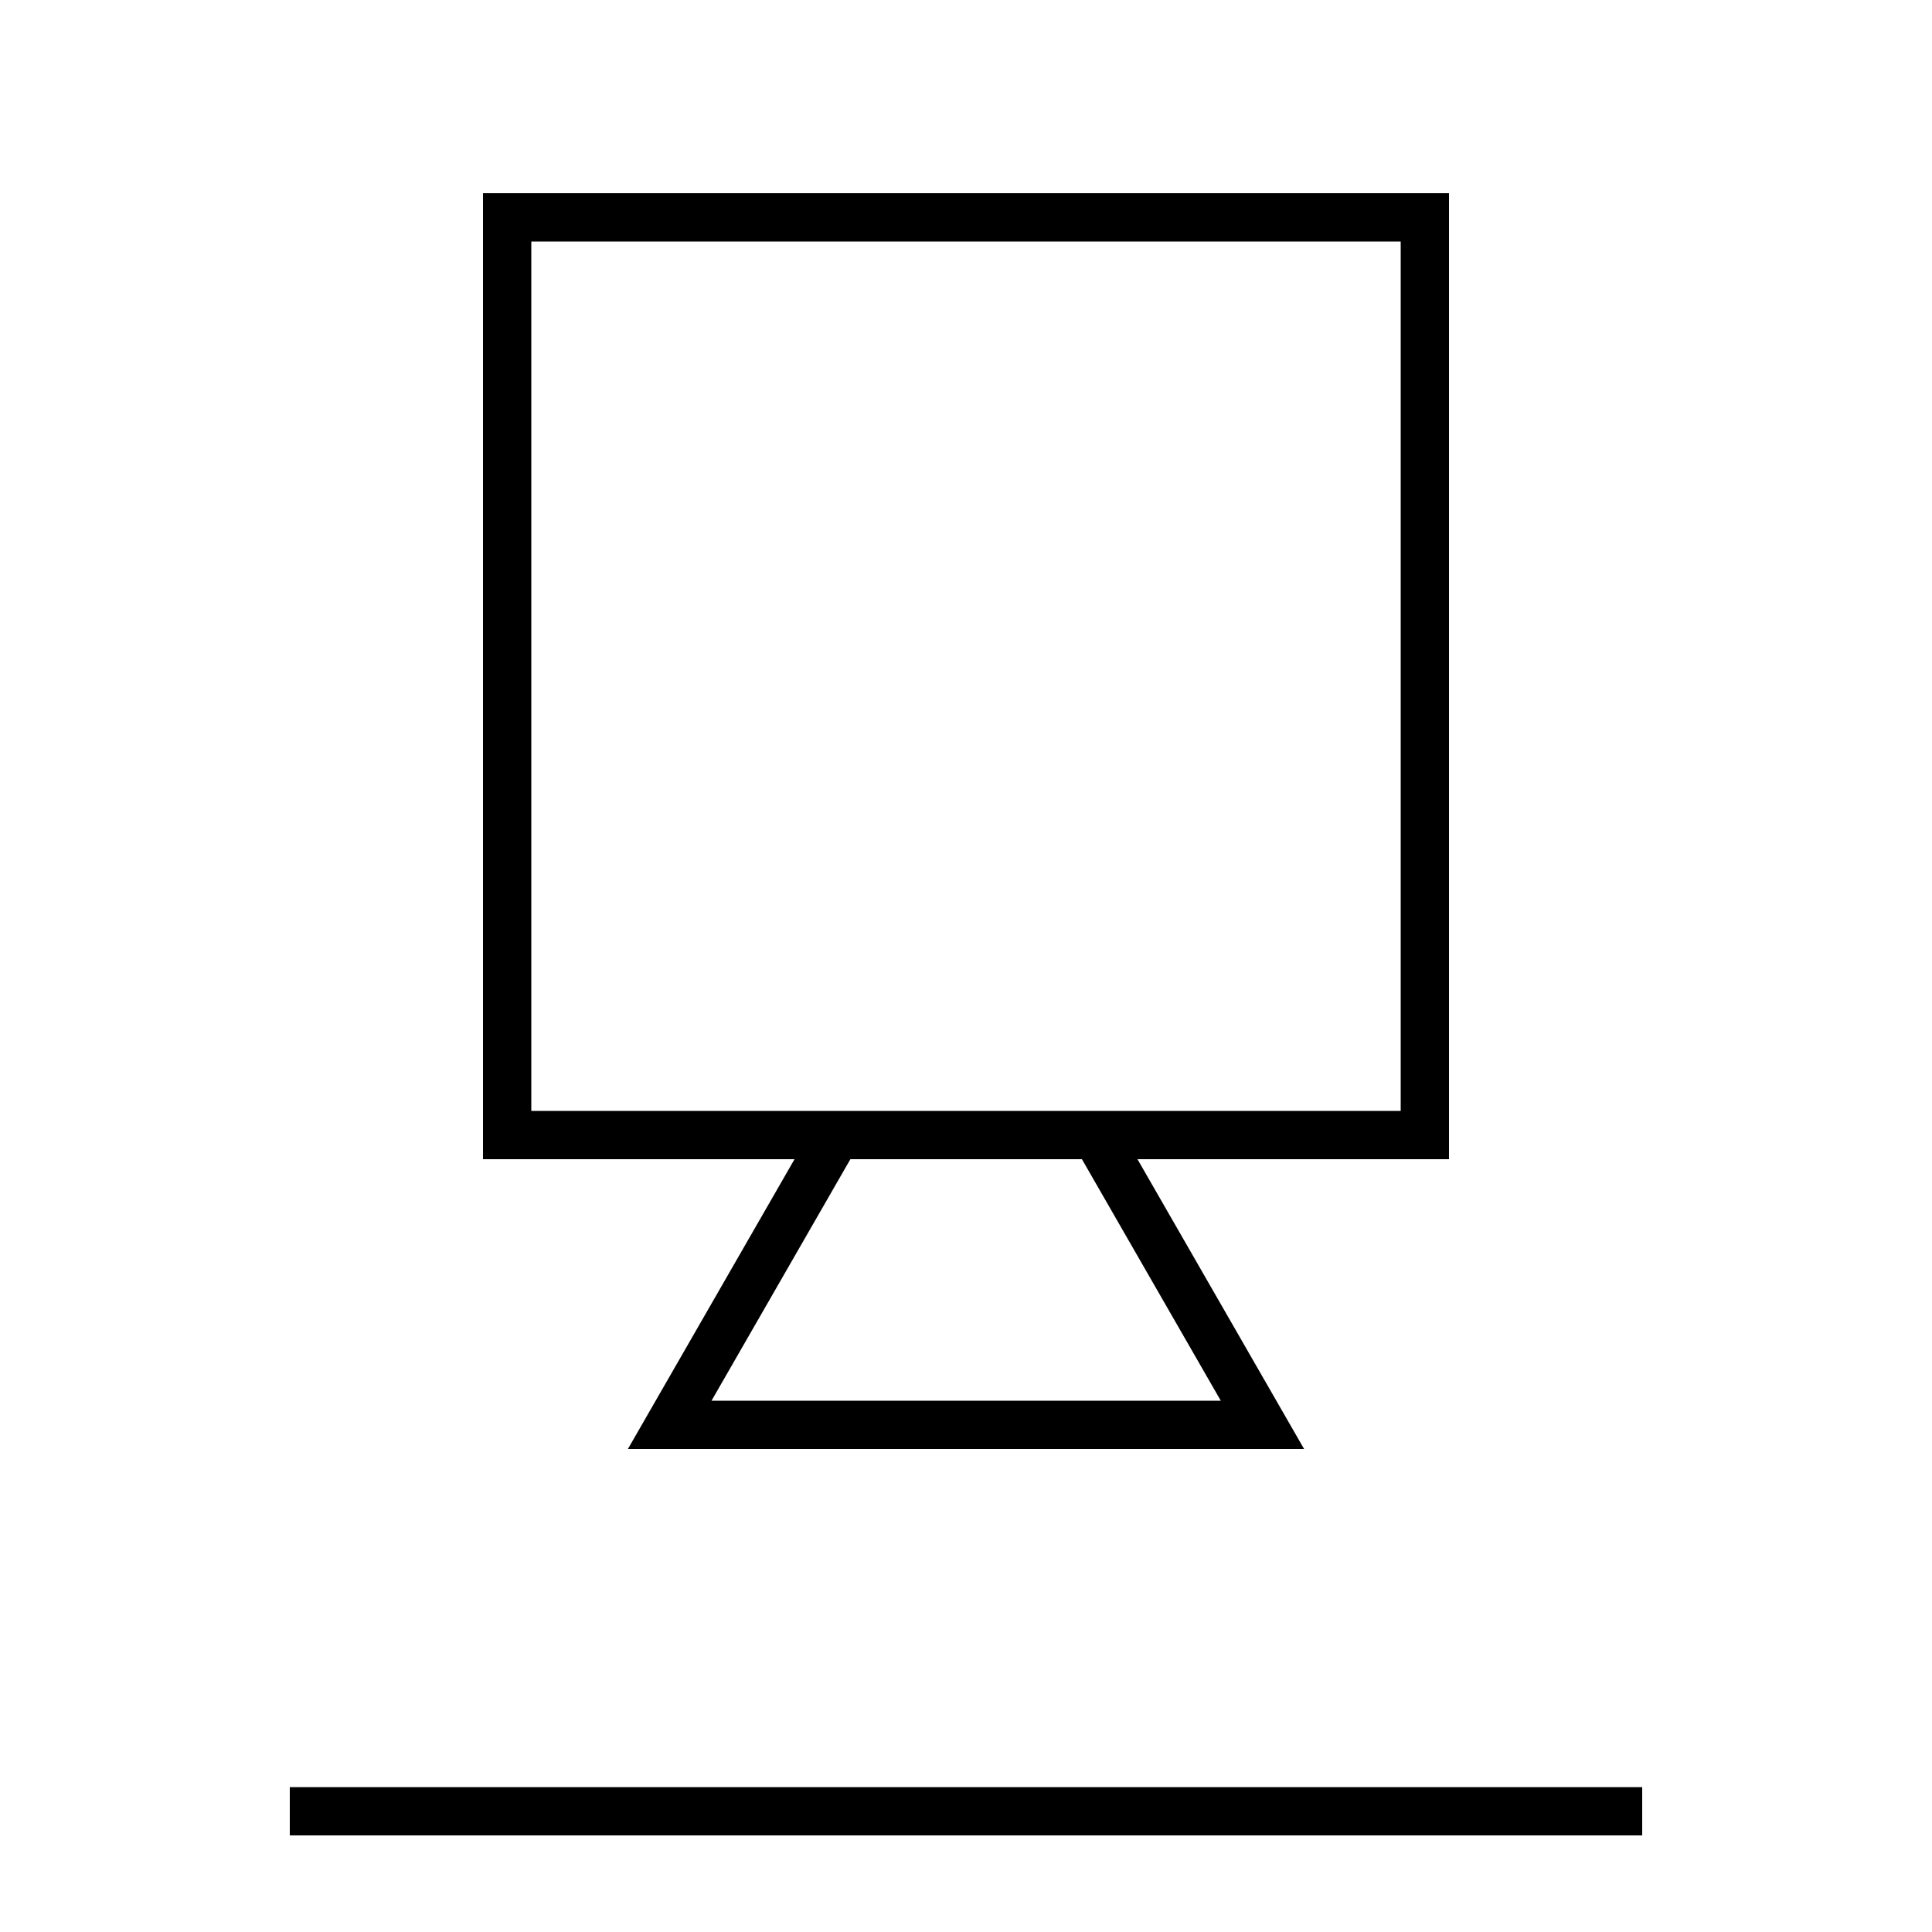
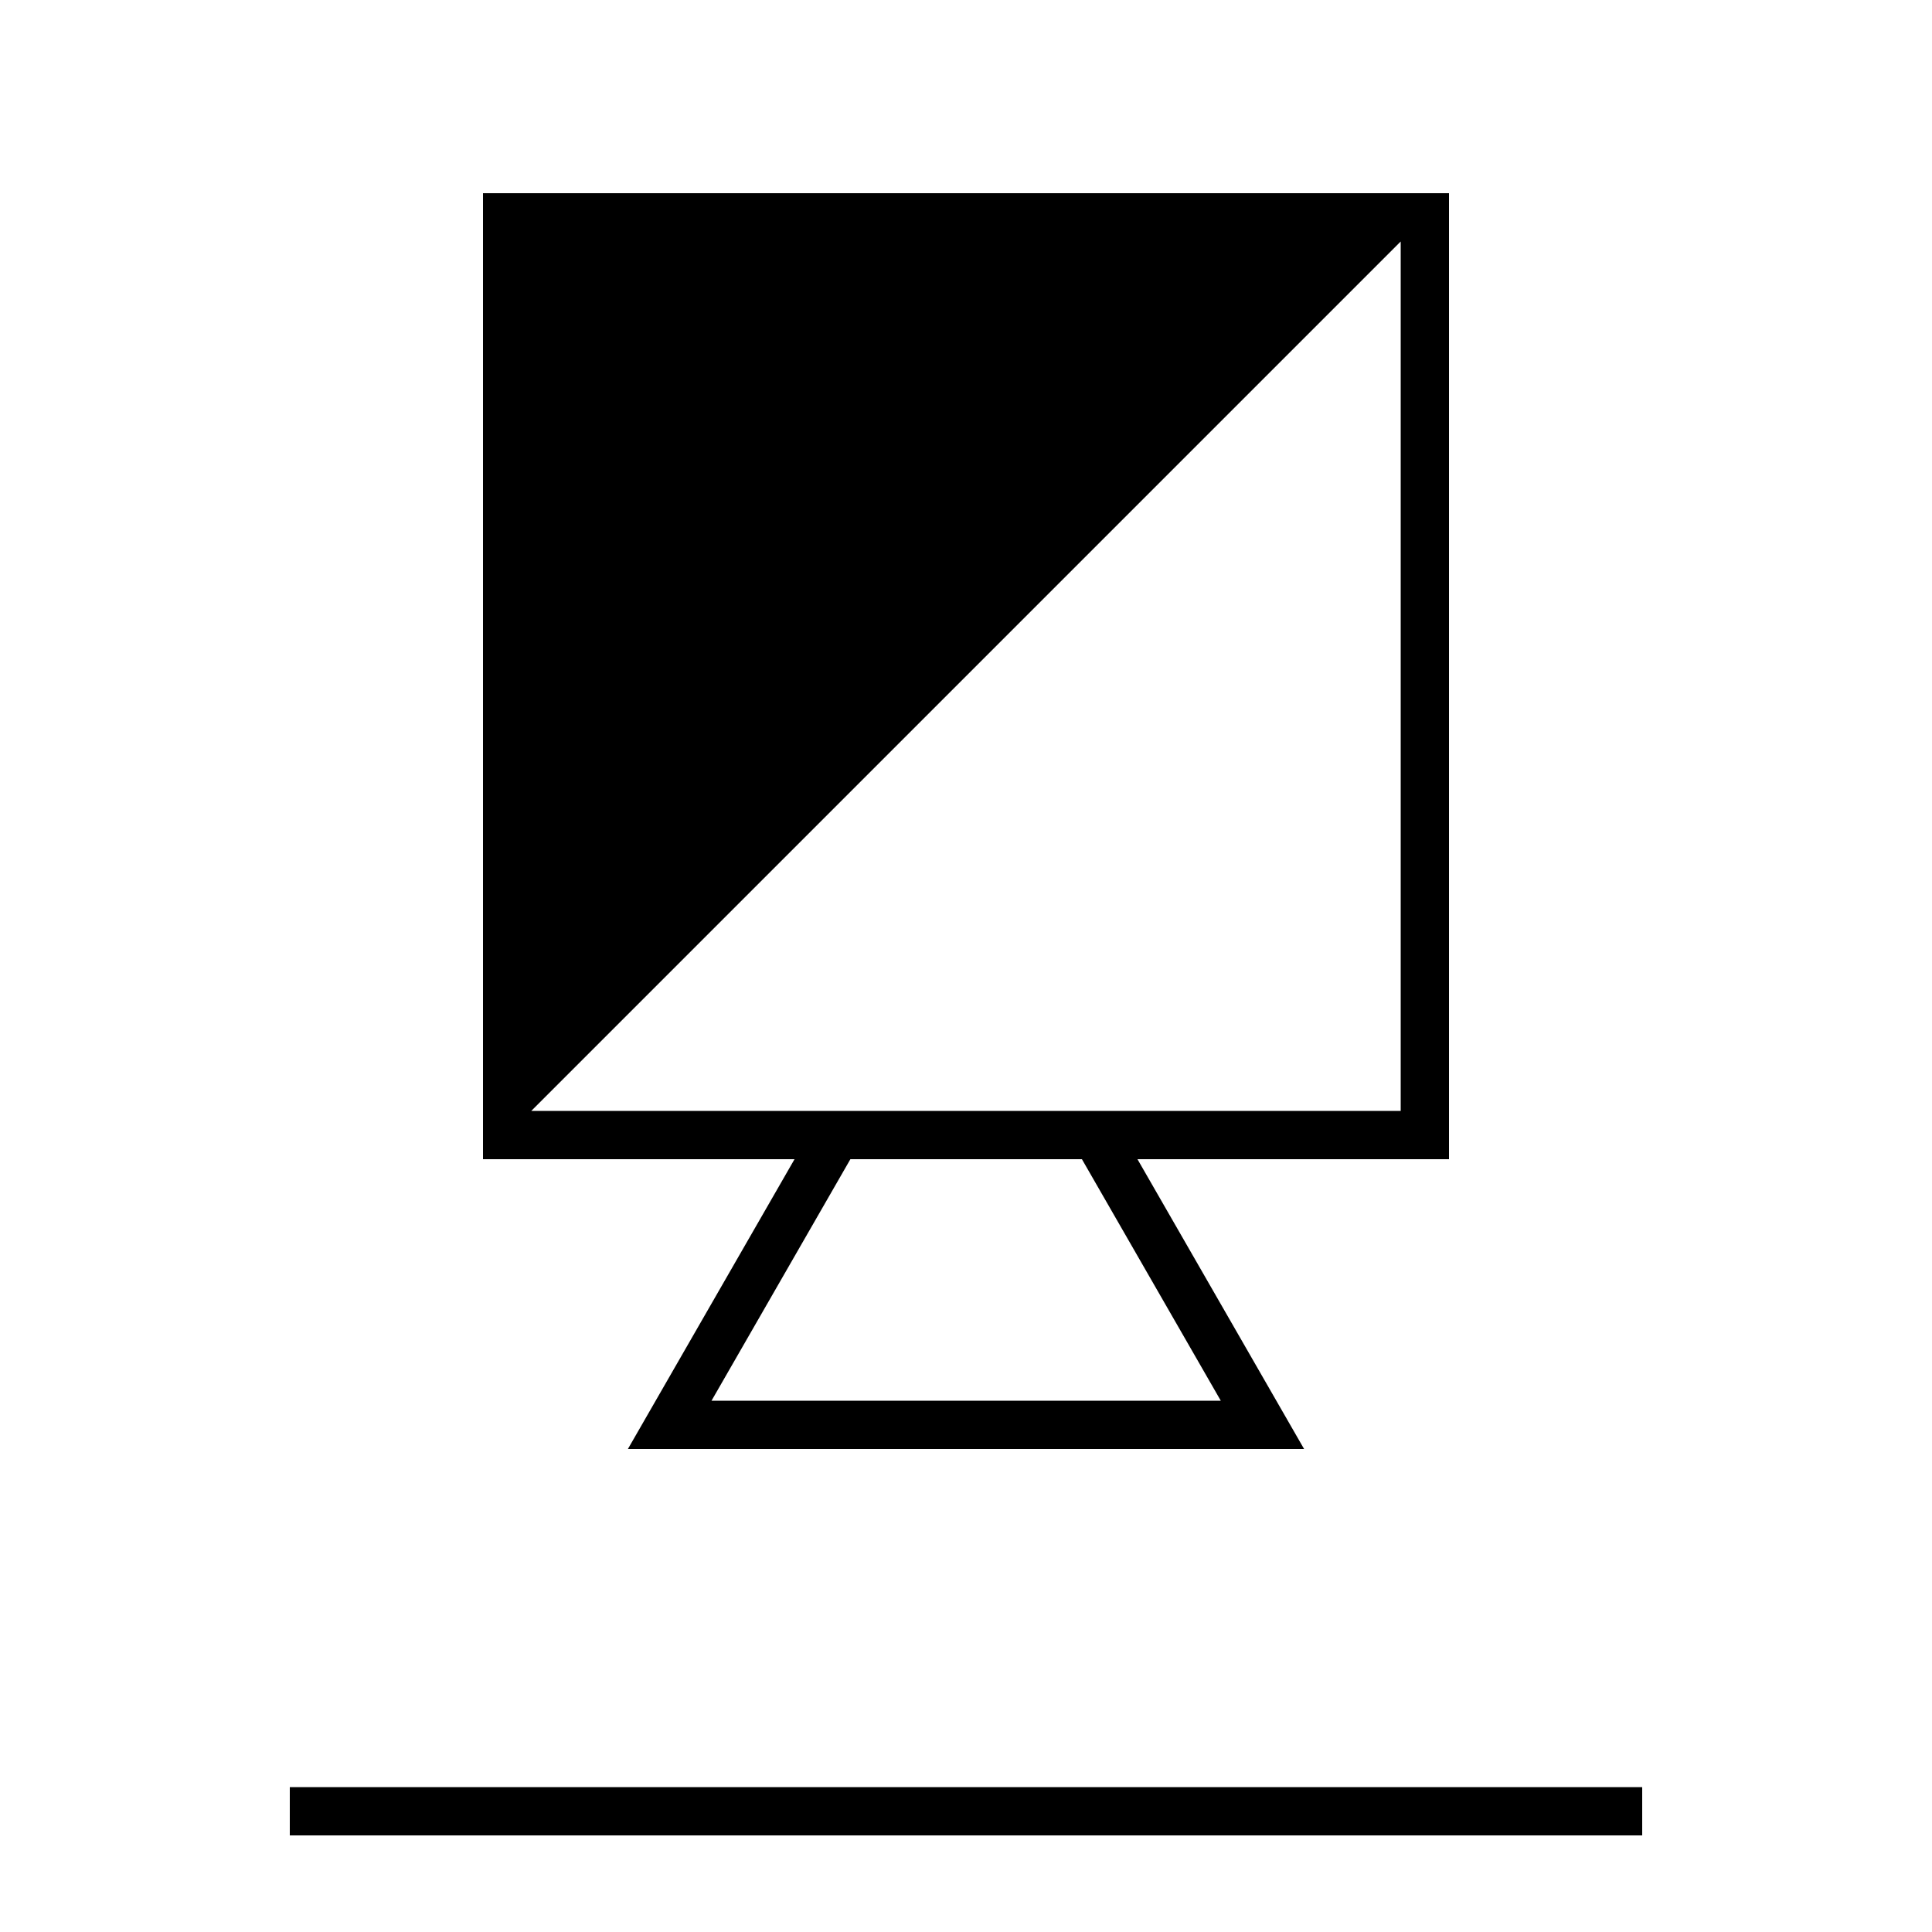
<svg xmlns="http://www.w3.org/2000/svg" viewBox="0 0 640 640">
-   <path fill="currentColor" d="M104 592L96 592L96 608L544 608L544 592L104 592zM464 368L176 368L176 80L464 80L464 368zM176 384L263.2 384L217.2 464L208 480L432 480L422.8 464L376.8 384L480 384L480 64L160 64L160 384L176 384zM235.7 464L281.7 384L358.4 384L404.4 464L235.7 464z" />
+   <path fill="currentColor" d="M104 592L96 592L96 608L544 608L544 592L104 592zM464 368L176 368L464 80L464 368zM176 384L263.2 384L217.2 464L208 480L432 480L422.8 464L376.8 384L480 384L480 64L160 64L160 384L176 384zM235.7 464L281.7 384L358.4 384L404.4 464L235.7 464z" />
</svg>